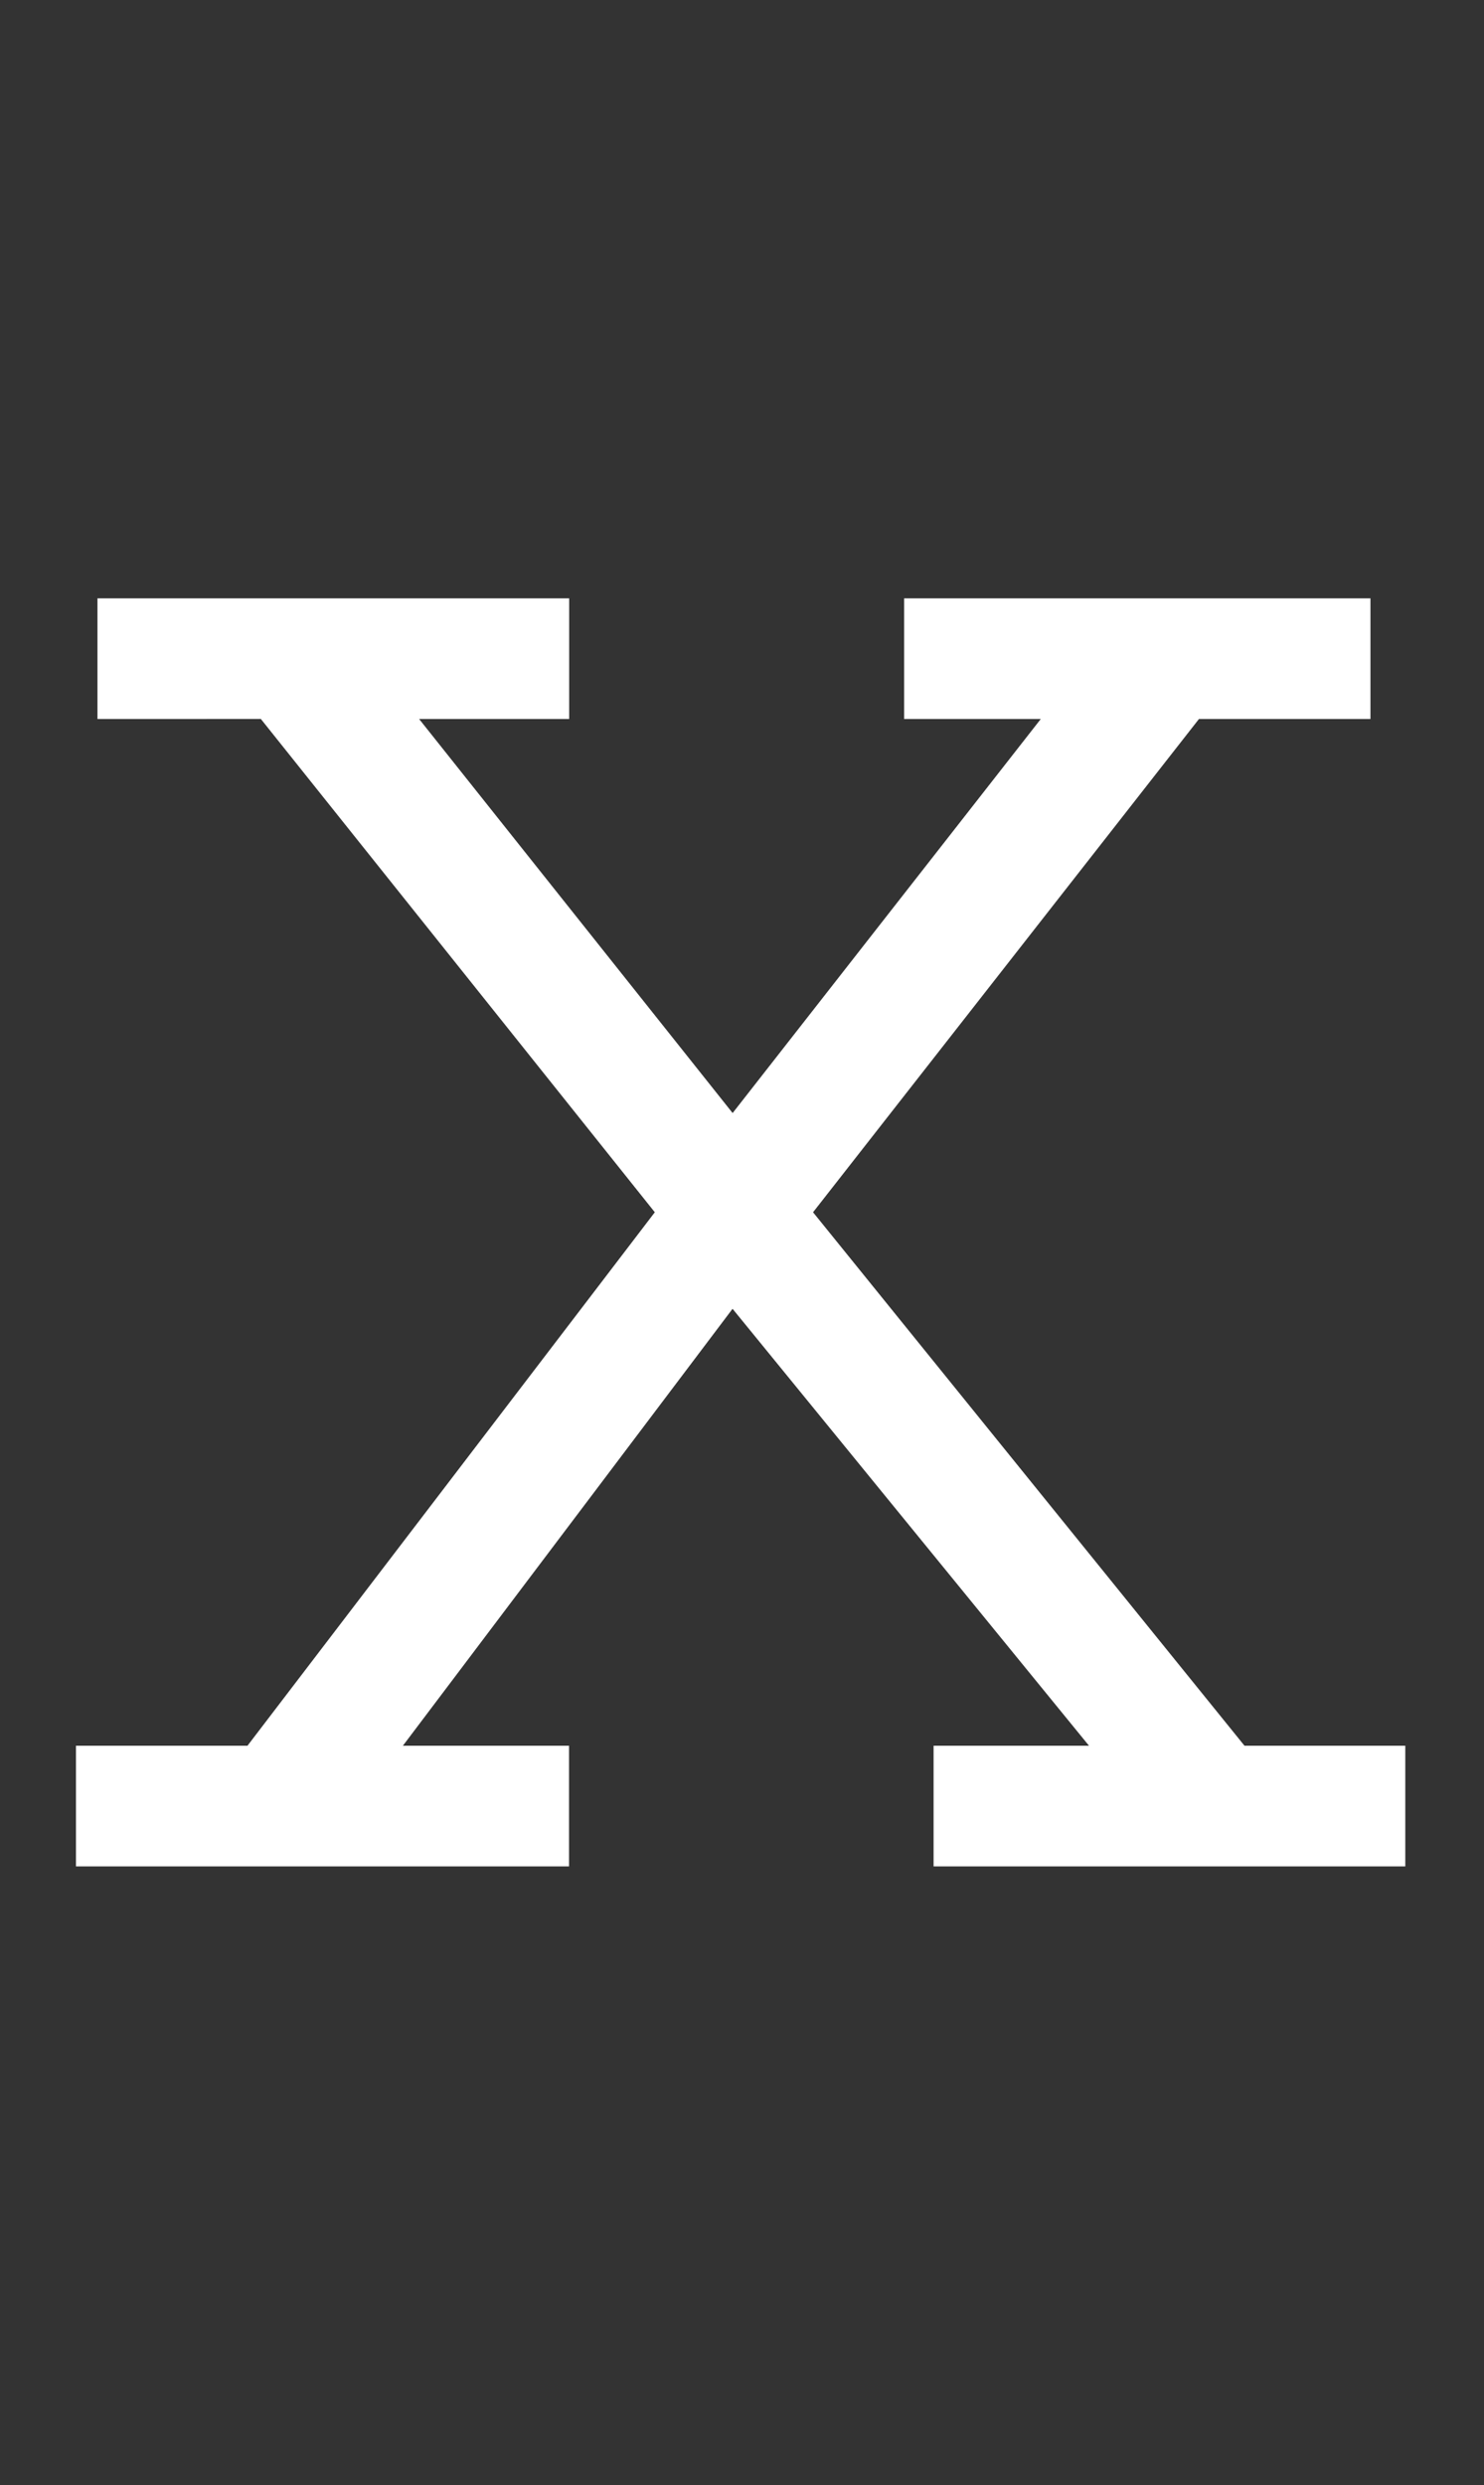
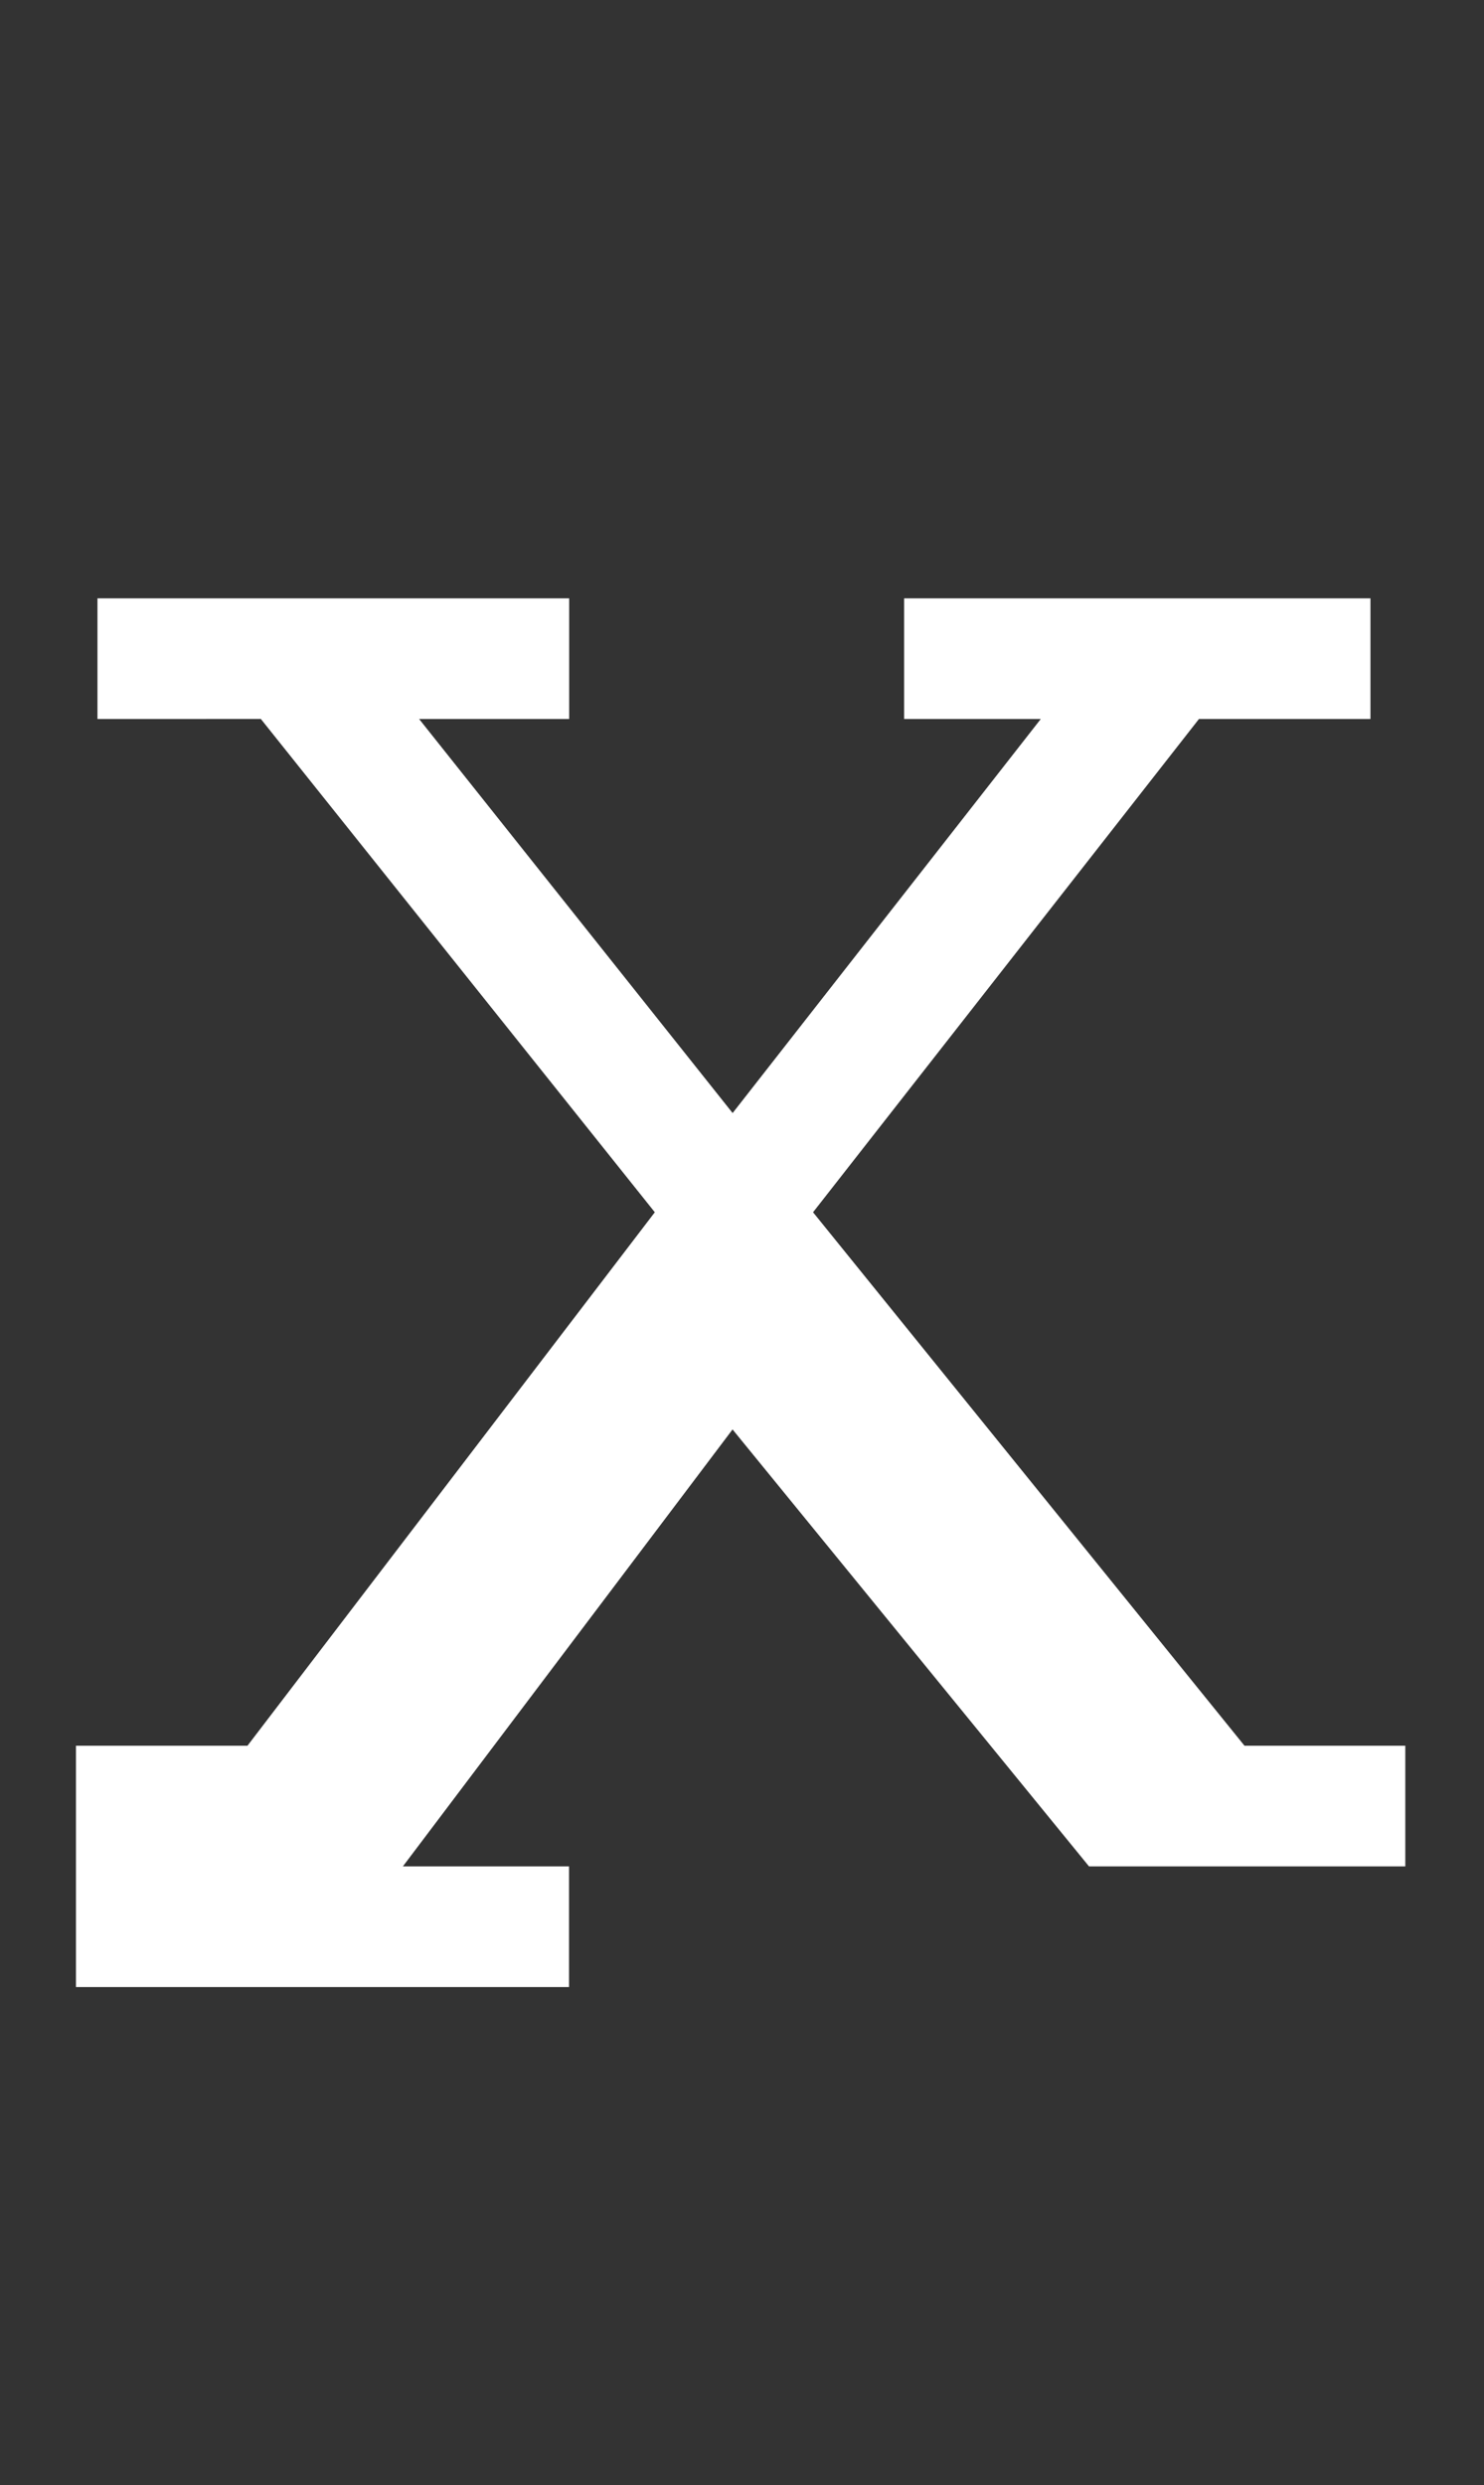
<svg xmlns="http://www.w3.org/2000/svg" id="Ebene_1" version="1.1" viewBox="0 0 216.07 361.7">
  <rect x="0" y="0" width="216.07" height="361.7" fill="#333333" stroke="none" />
  <defs>
    <style>
      .st0 {
        isolation: isolate;
      }

      .st1 {
        fill: #fff;
      }
    </style>
  </defs>
  <g class="st0">
-     <path class="st1" d="M11.06,254.1h24.97l59.31-77.65-57.36-71.8H14.19v-17.56h68.68v17.56h-21.85l45.65,57.36,44.87-57.36h-19.9v-17.56h67.9v17.56h-24.97l-56.19,71.8,62.82,77.65h23.41v17.56h-68.68v-17.56h22.63l-51.9-63.6-48,63.6h24.19v17.56H11.06v-17.56Z" />
+     <path class="st1" d="M11.06,254.1h24.97l59.31-77.65-57.36-71.8H14.19v-17.56h68.68v17.56h-21.85l45.65,57.36,44.87-57.36h-19.9v-17.56h67.9v17.56h-24.97l-56.19,71.8,62.82,77.65h23.41v17.56h-68.68h22.63l-51.9-63.6-48,63.6h24.19v17.56H11.06v-17.56Z" />
  </g>
</svg>